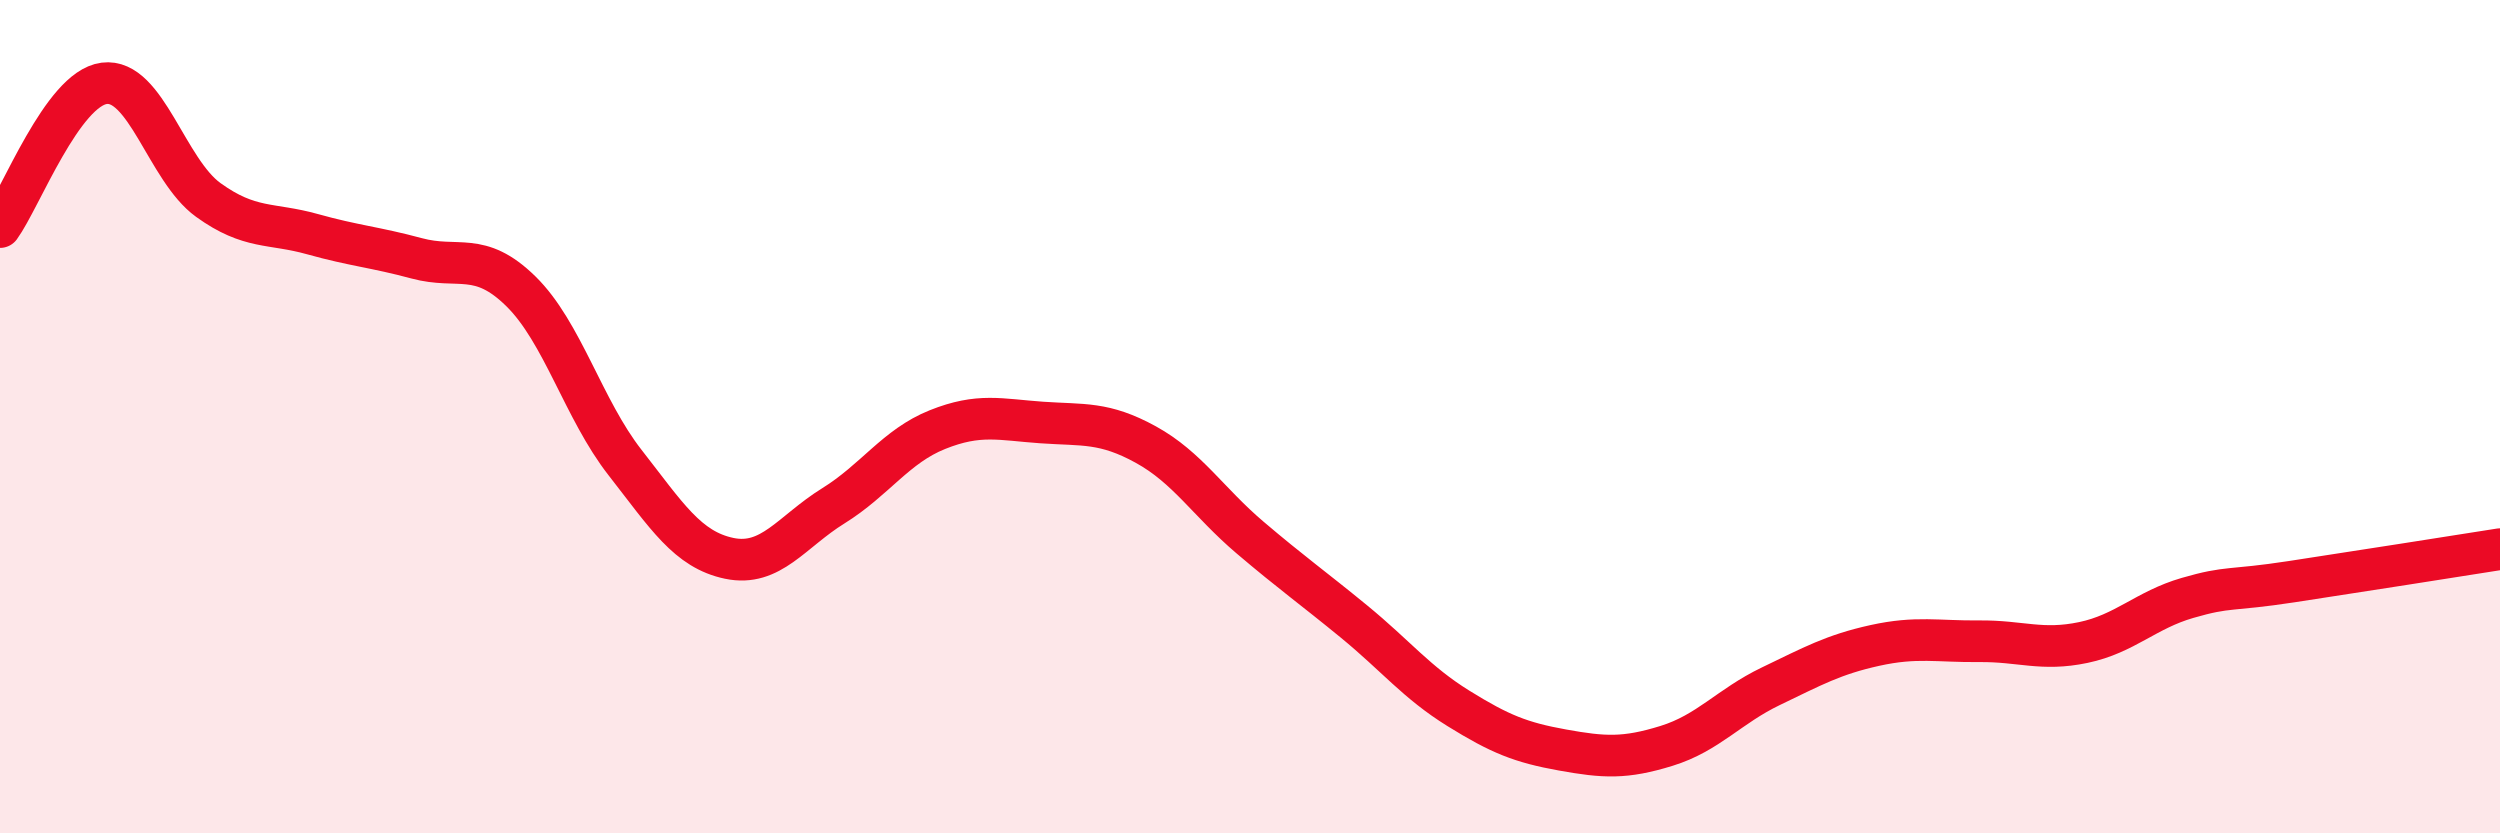
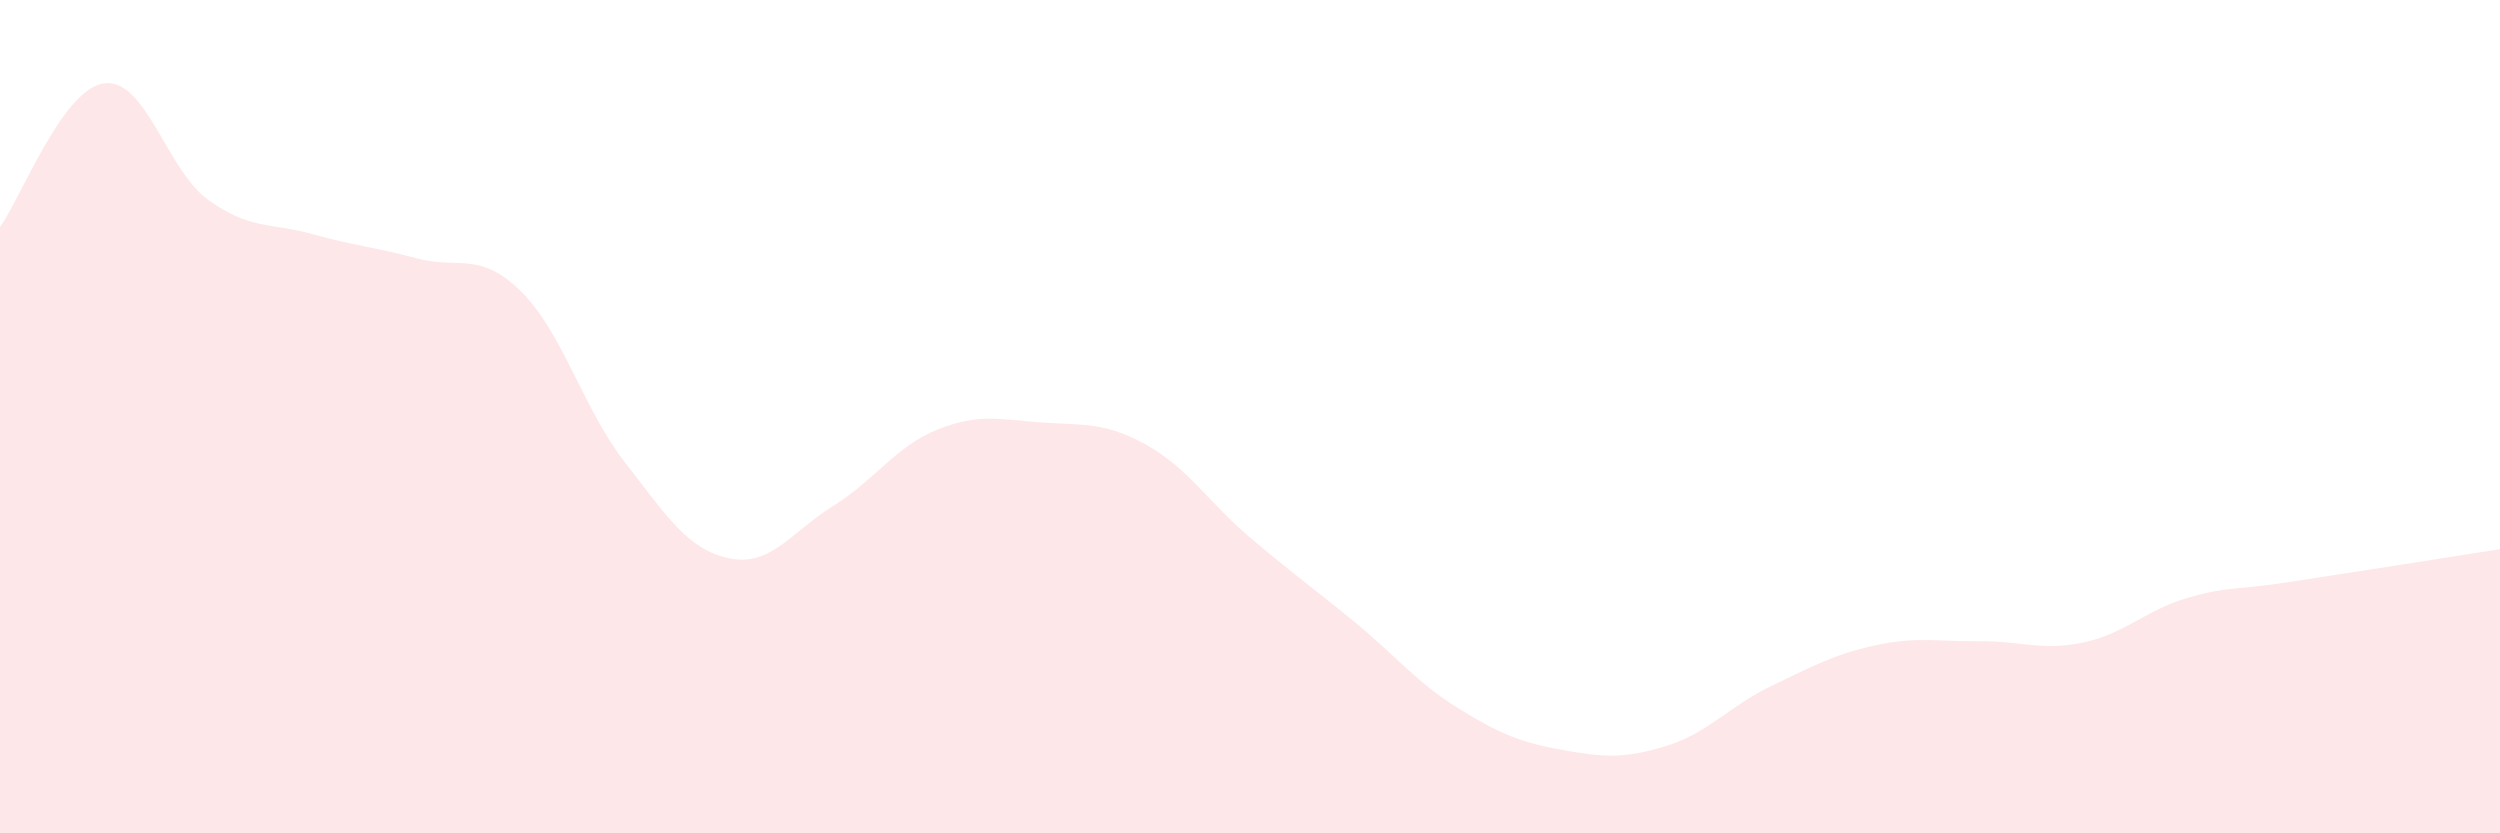
<svg xmlns="http://www.w3.org/2000/svg" width="60" height="20" viewBox="0 0 60 20">
  <path d="M 0,5.45 C 0.5,4.76 1.5,2.13 2.5,2 C 3.5,1.87 4,4.08 5,4.8 C 6,5.52 6.5,5.34 7.5,5.62 C 8.5,5.9 9,5.93 10,6.2 C 11,6.47 11.5,6.01 12.5,6.99 C 13.5,7.97 14,9.82 15,11.1 C 16,12.38 16.5,13.19 17.5,13.4 C 18.5,13.61 19,12.76 20,12.14 C 21,11.52 21.5,10.71 22.5,10.31 C 23.5,9.91 24,10.07 25,10.14 C 26,10.21 26.5,10.12 27.5,10.67 C 28.5,11.22 29,12.05 30,12.9 C 31,13.75 31.5,14.1 32.5,14.92 C 33.5,15.74 34,16.38 35,17 C 36,17.62 36.5,17.82 37.5,18 C 38.5,18.18 39,18.21 40,17.9 C 41,17.59 41.5,16.95 42.5,16.47 C 43.5,15.99 44,15.71 45,15.49 C 46,15.27 46.5,15.4 47.5,15.39 C 48.5,15.38 49,15.63 50,15.42 C 51,15.21 51.5,14.64 52.5,14.35 C 53.5,14.06 53.5,14.19 55,13.96 C 56.5,13.73 59,13.34 60,13.18L60 20L0 20Z" fill="#EB0A25" opacity="0.1" stroke-linecap="round" stroke-linejoin="round" />
-   <path d="M 0,5.45 C 0.5,4.76 1.5,2.13 2.5,2 C 3.5,1.87 4,4.08 5,4.8 C 6,5.52 6.5,5.34 7.5,5.62 C 8.5,5.9 9,5.93 10,6.2 C 11,6.47 11.5,6.01 12.5,6.99 C 13.5,7.97 14,9.82 15,11.1 C 16,12.38 16.5,13.19 17.5,13.4 C 18.5,13.61 19,12.76 20,12.14 C 21,11.52 21.5,10.71 22.5,10.31 C 23.5,9.91 24,10.07 25,10.14 C 26,10.21 26.5,10.12 27.5,10.67 C 28.5,11.22 29,12.05 30,12.9 C 31,13.75 31.5,14.1 32.5,14.92 C 33.5,15.74 34,16.38 35,17 C 36,17.62 36.5,17.82 37.5,18 C 38.5,18.18 39,18.21 40,17.9 C 41,17.59 41.5,16.95 42.5,16.47 C 43.5,15.99 44,15.71 45,15.49 C 46,15.27 46.5,15.4 47.5,15.39 C 48.5,15.38 49,15.63 50,15.42 C 51,15.21 51.5,14.64 52.5,14.35 C 53.5,14.06 53.5,14.19 55,13.96 C 56.5,13.73 59,13.34 60,13.18" stroke="#EB0A25" stroke-width="1" fill="none" stroke-linecap="round" stroke-linejoin="round" />
</svg>